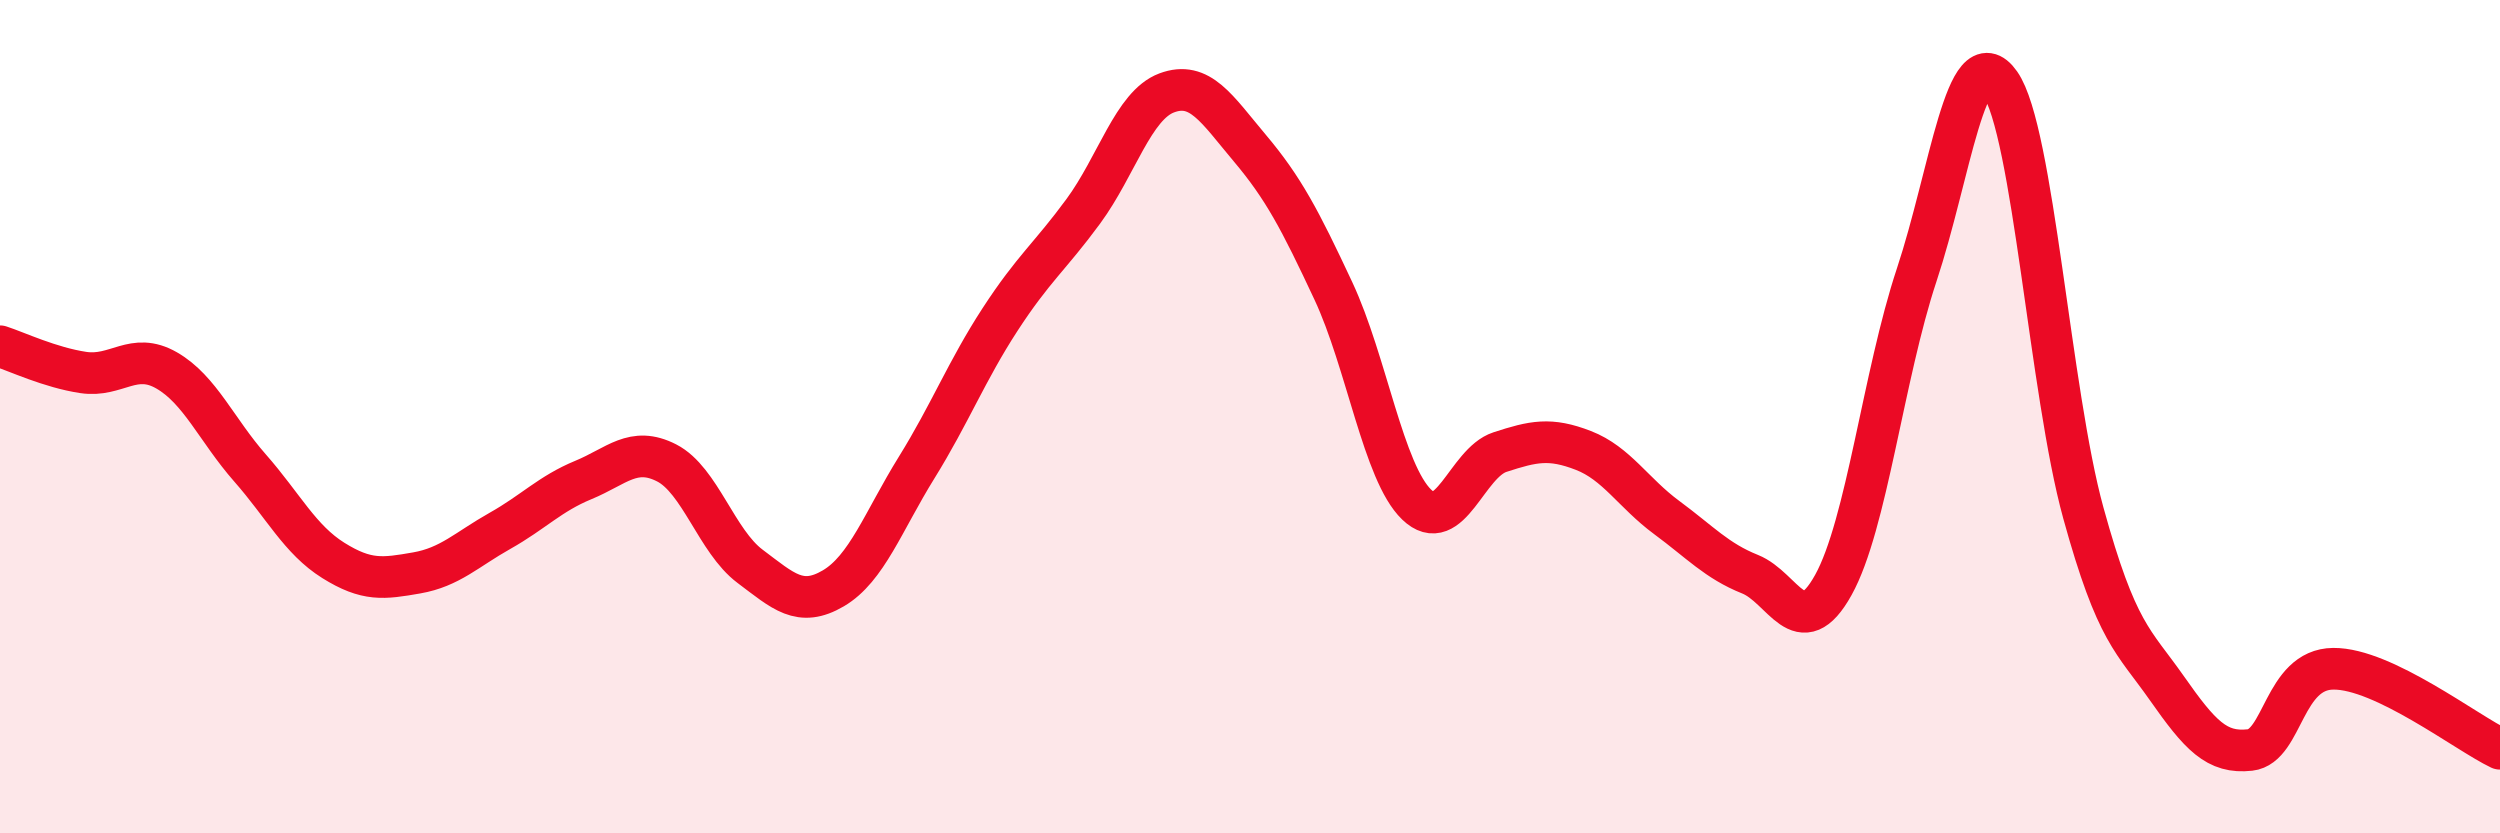
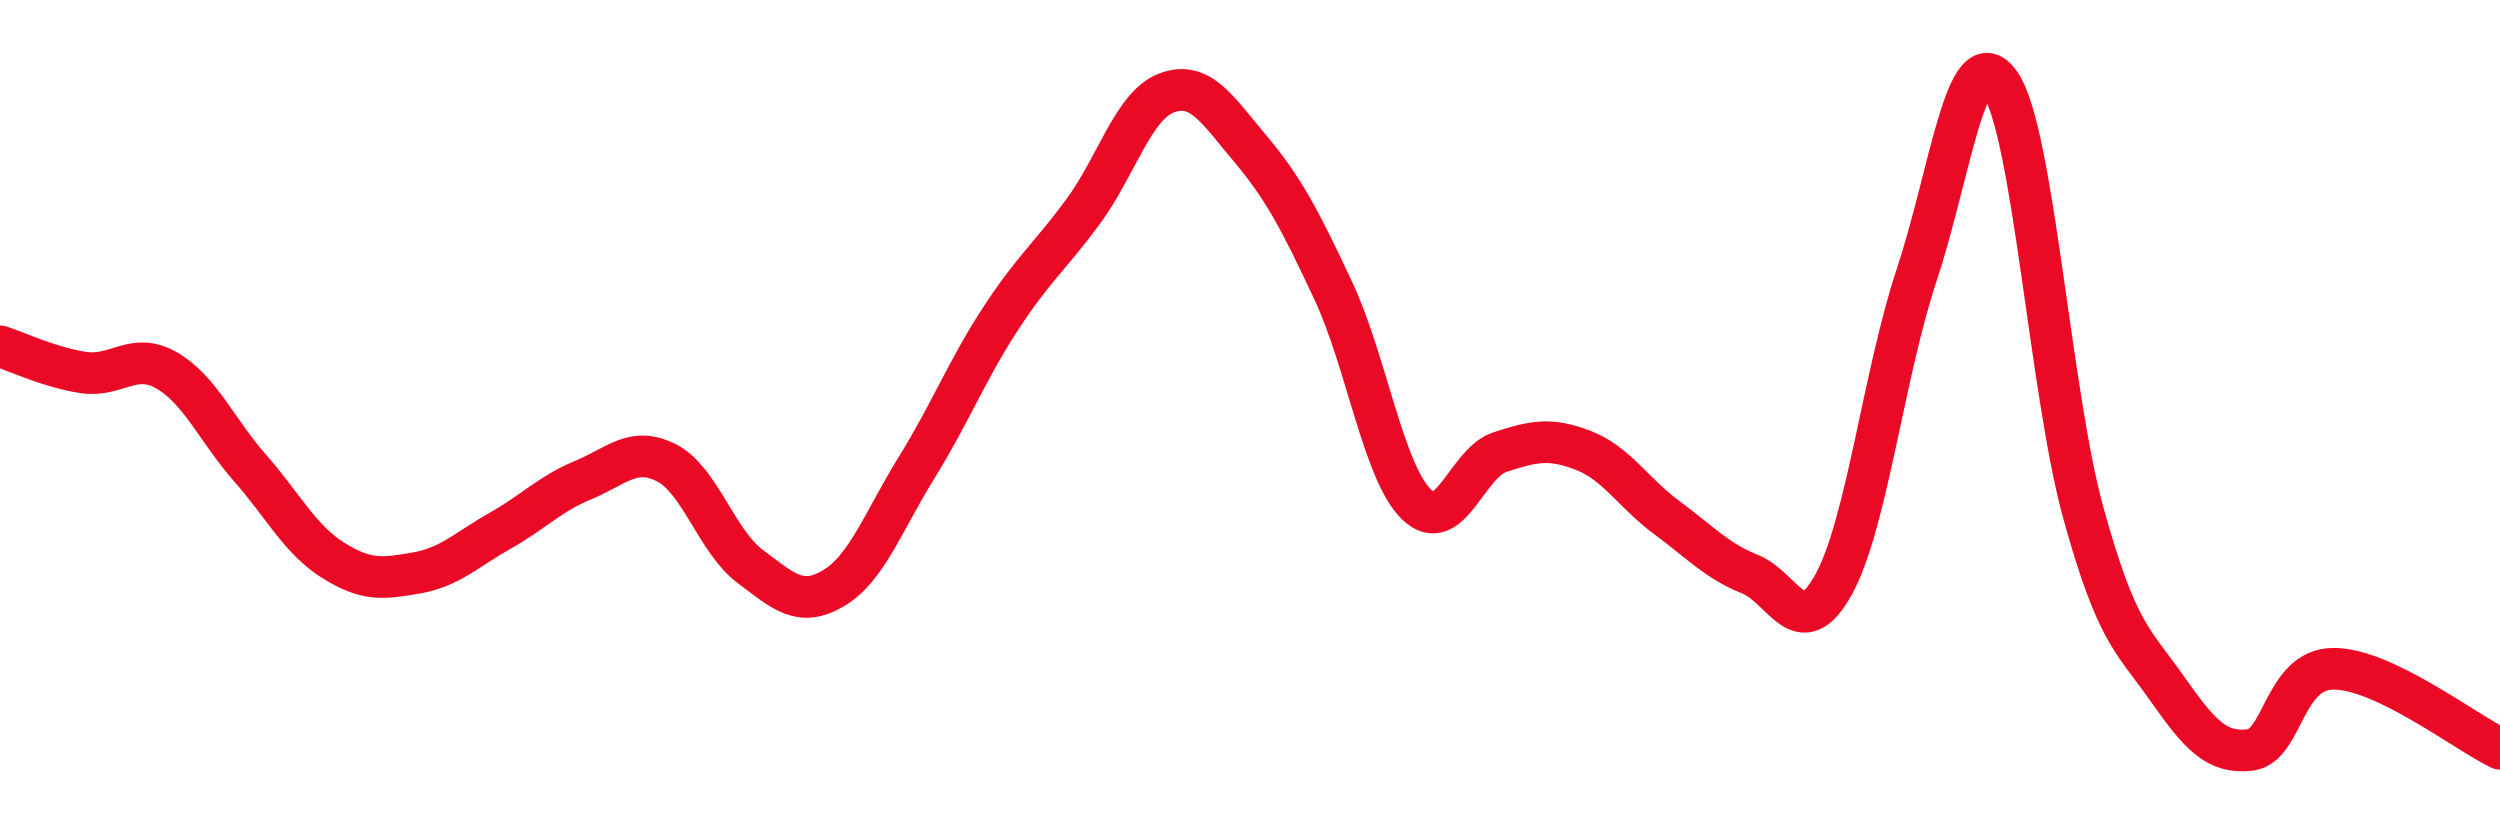
<svg xmlns="http://www.w3.org/2000/svg" width="60" height="20" viewBox="0 0 60 20">
-   <path d="M 0,8.31 C 0.4,8.44 1.2,8.82 2,8.94 C 2.8,9.06 3.2,8.43 4,8.89 C 4.8,9.35 5.2,10.32 6,11.23 C 6.8,12.14 7.2,12.95 8,13.45 C 8.8,13.95 9.2,13.89 10,13.75 C 10.8,13.61 11.2,13.19 12,12.74 C 12.8,12.29 13.2,11.85 14,11.52 C 14.8,11.19 15.2,10.7 16,11.11 C 16.8,11.52 17.2,12.99 18,13.59 C 18.8,14.19 19.2,14.59 20,14.12 C 20.8,13.65 21.2,12.51 22,11.22 C 22.8,9.93 23.2,8.9 24,7.67 C 24.8,6.44 25.2,6.16 26,5.07 C 26.8,3.98 27.2,2.53 28,2.23 C 28.8,1.93 29.2,2.61 30,3.56 C 30.8,4.51 31.2,5.27 32,6.98 C 32.8,8.69 33.2,11.34 34,12.11 C 34.8,12.88 35.2,11.11 36,10.85 C 36.8,10.59 37.2,10.5 38,10.81 C 38.8,11.12 39.2,11.83 40,12.42 C 40.8,13.01 41.2,13.46 42,13.78 C 42.8,14.1 43.2,15.48 44,14.04 C 44.8,12.6 45.2,9.01 46,6.6 C 46.8,4.19 47.2,0.86 48,2 C 48.8,3.14 49.2,9.41 50,12.31 C 50.8,15.21 51.2,15.37 52,16.51 C 52.8,17.65 53.2,18.09 54,18 C 54.8,17.91 54.8,16.06 56,16.05 C 57.2,16.04 59.2,17.59 60,17.97L60 20L0 20Z" fill="#EB0A25" opacity="0.1" stroke-linecap="round" stroke-linejoin="round" />
  <path d="M 0,8.31 C 0.4,8.44 1.2,8.82 2,8.94 C 2.8,9.06 3.2,8.43 4,8.89 C 4.8,9.35 5.2,10.32 6,11.23 C 6.8,12.14 7.2,12.95 8,13.45 C 8.8,13.95 9.2,13.89 10,13.75 C 10.8,13.61 11.2,13.19 12,12.74 C 12.8,12.29 13.2,11.85 14,11.52 C 14.8,11.19 15.2,10.7 16,11.11 C 16.8,11.52 17.2,12.99 18,13.59 C 18.8,14.19 19.2,14.59 20,14.12 C 20.8,13.65 21.2,12.51 22,11.22 C 22.8,9.93 23.2,8.9 24,7.67 C 24.8,6.44 25.2,6.16 26,5.07 C 26.8,3.98 27.2,2.53 28,2.23 C 28.8,1.93 29.2,2.61 30,3.56 C 30.8,4.51 31.2,5.27 32,6.98 C 32.8,8.69 33.2,11.34 34,12.11 C 34.8,12.88 35.2,11.11 36,10.85 C 36.8,10.59 37.2,10.5 38,10.81 C 38.8,11.12 39.2,11.83 40,12.42 C 40.8,13.01 41.2,13.46 42,13.78 C 42.8,14.1 43.2,15.48 44,14.04 C 44.8,12.6 45.2,9.01 46,6.6 C 46.8,4.19 47.2,0.86 48,2 C 48.8,3.14 49.2,9.41 50,12.31 C 50.8,15.21 51.2,15.37 52,16.51 C 52.8,17.65 53.2,18.09 54,18 C 54.8,17.91 54.8,16.06 56,16.05 C 57.2,16.04 59.2,17.59 60,17.97" stroke="#EB0A25" stroke-width="1" fill="none" stroke-linecap="round" stroke-linejoin="round" />
</svg>